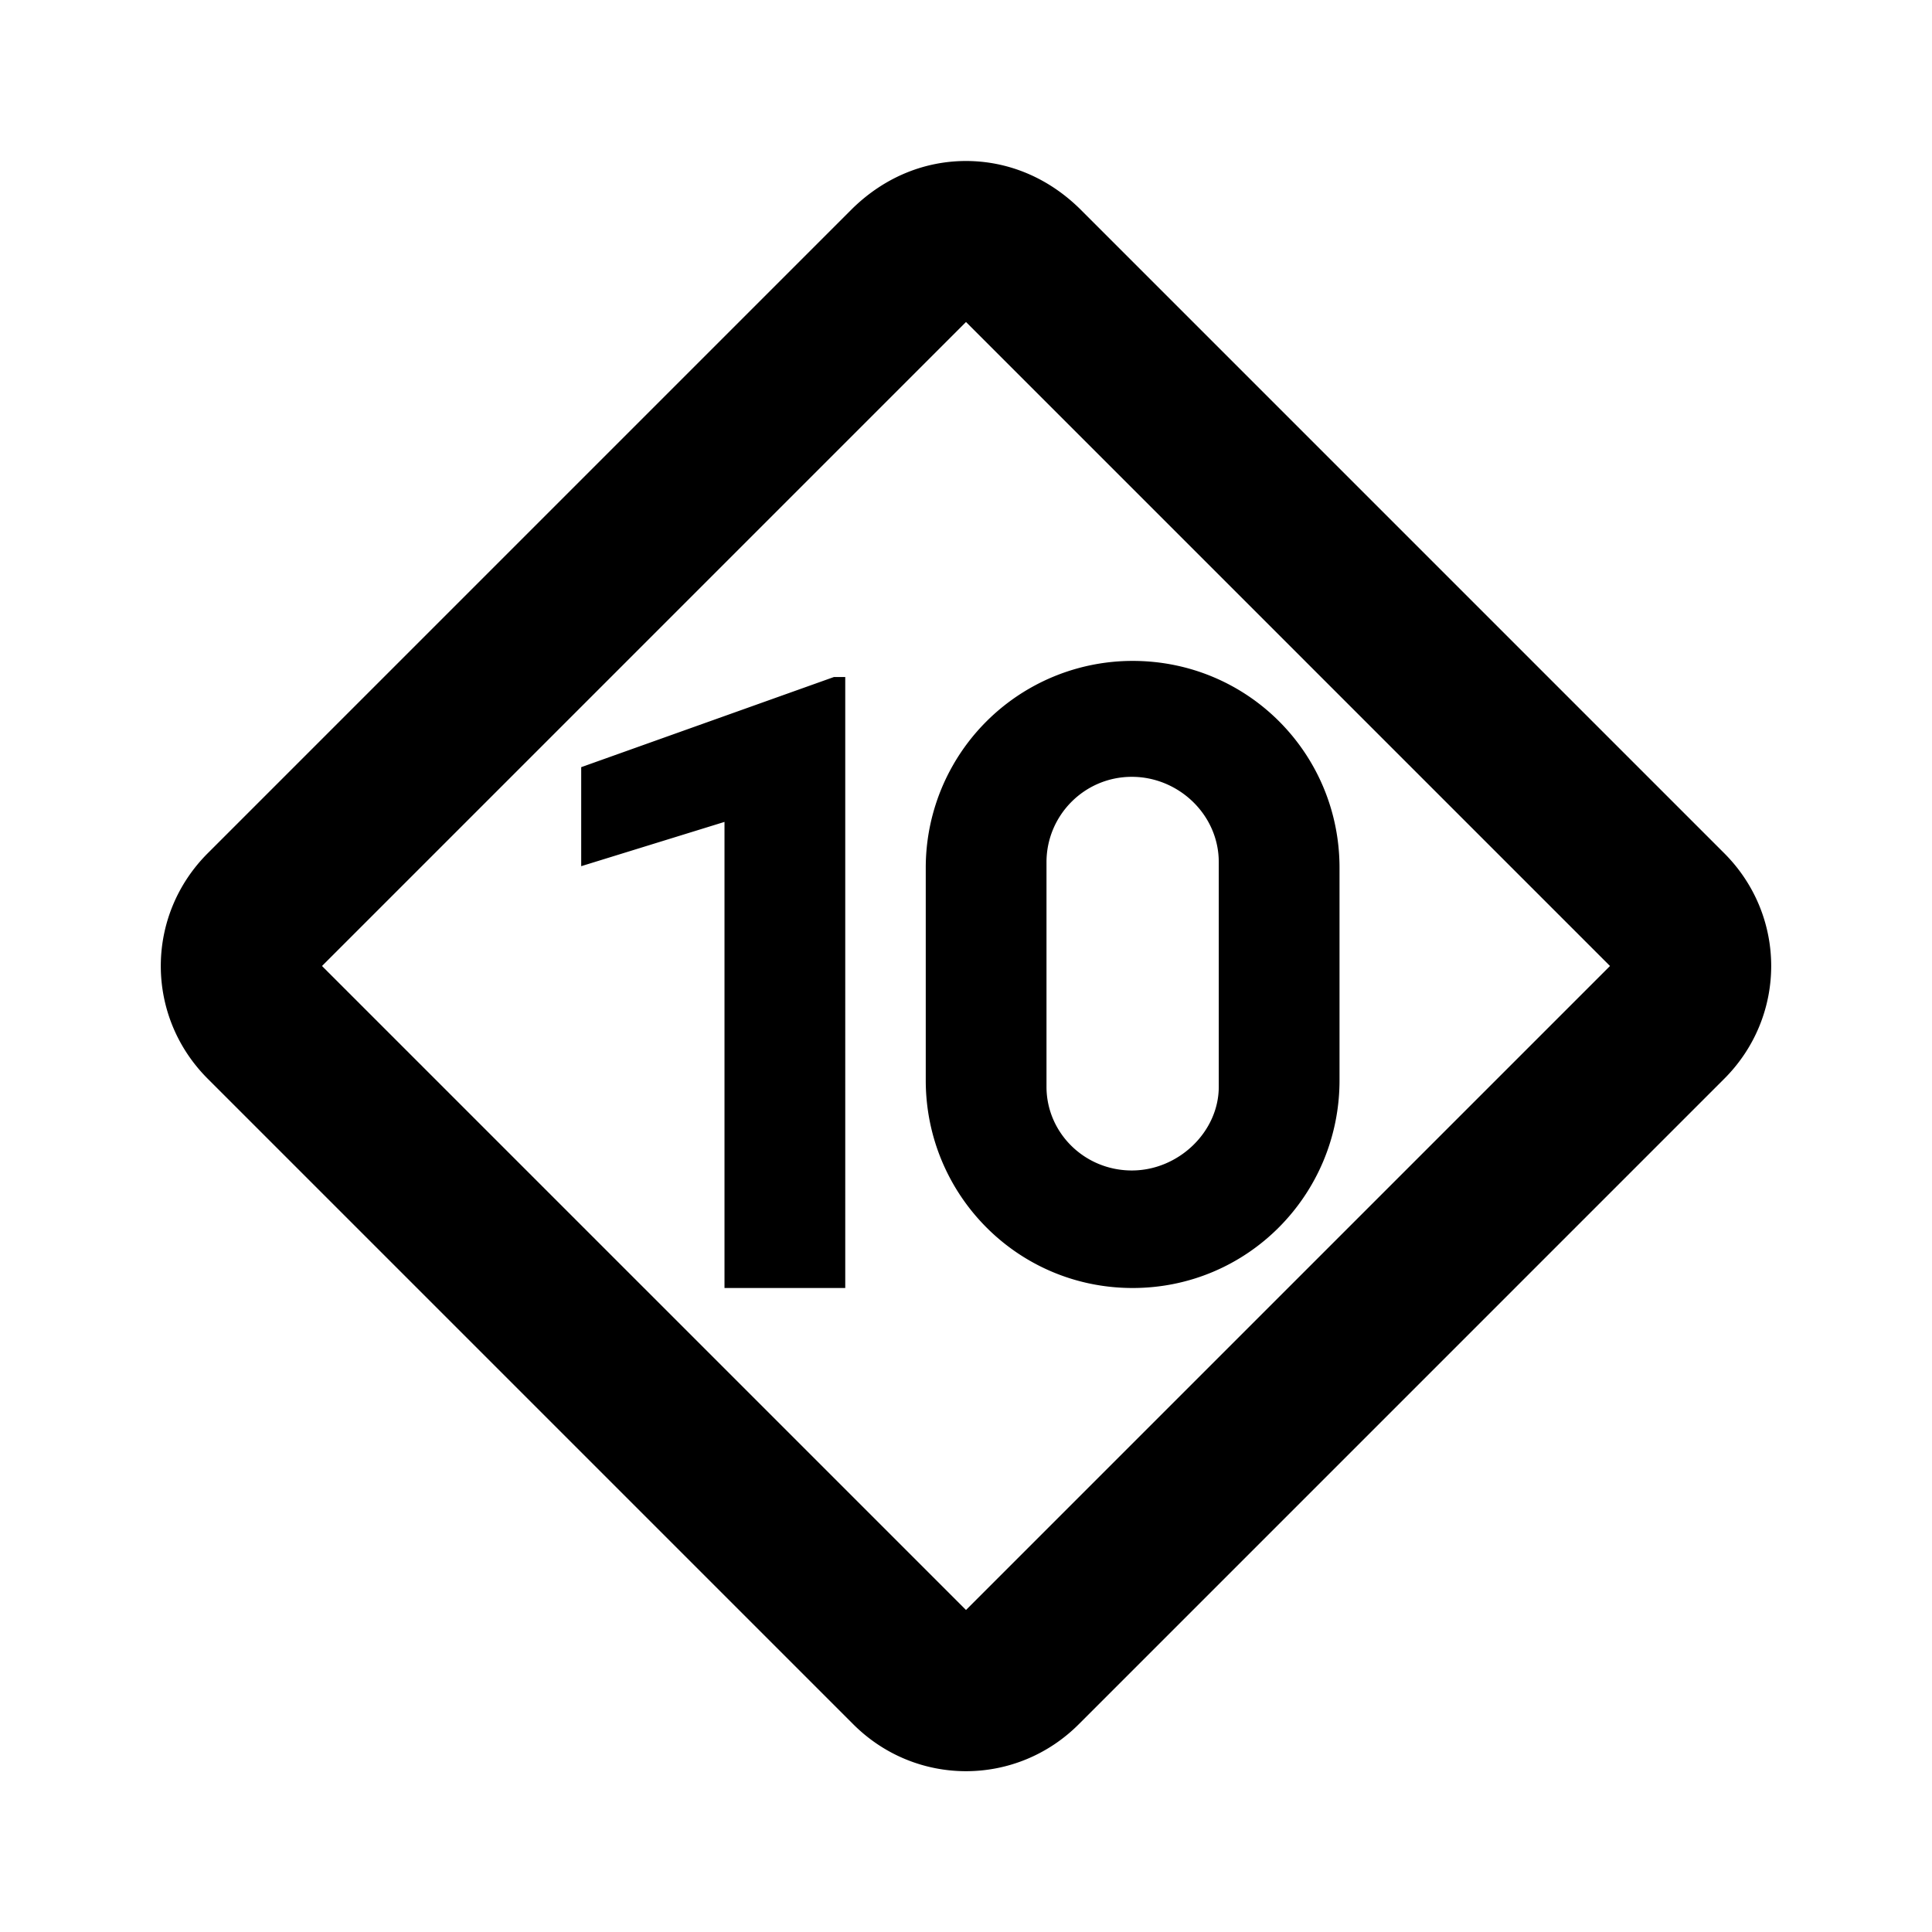
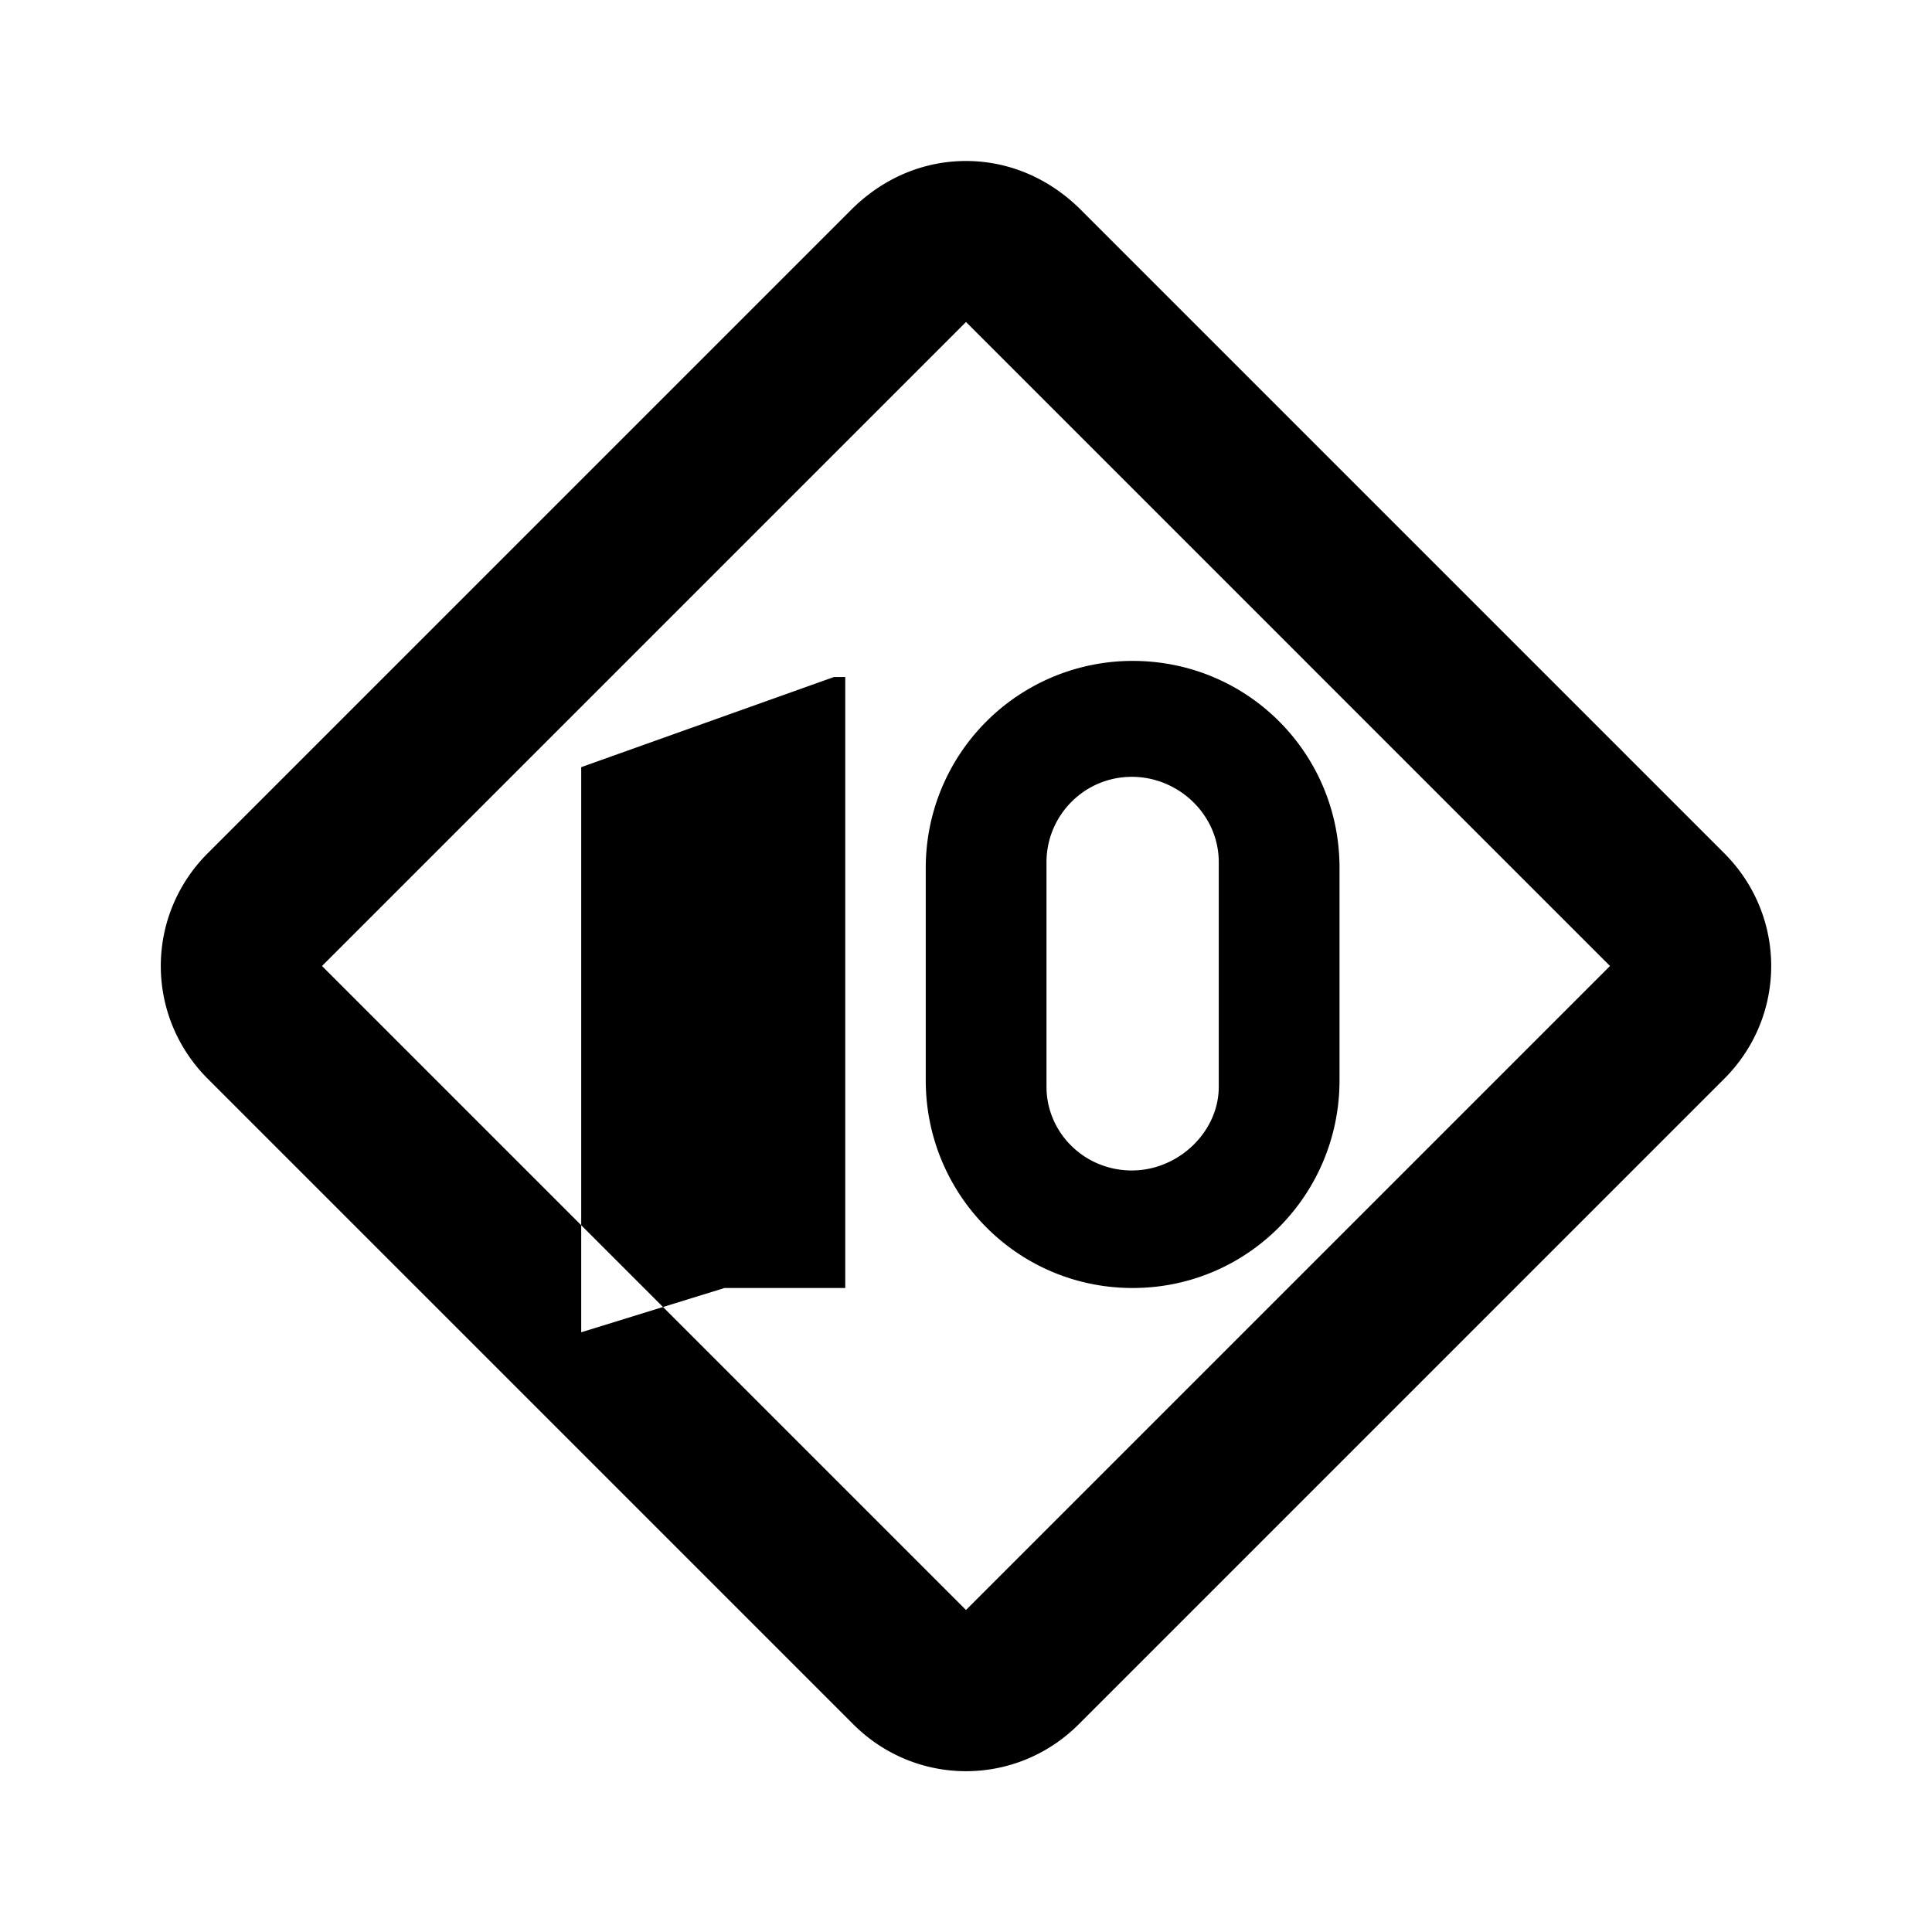
<svg xmlns="http://www.w3.org/2000/svg" width="800" height="800" viewBox="0 0 24 24">
-   <path fill="currentColor" d="M10.5 16H9v-5.79l-1.78.55V9.53l3.14-1.12h.14zm3.57-7.79c1.43 0 2.57 1.15 2.57 2.57v2.64c0 1.42-1.14 2.58-2.57 2.58s-2.57-1.16-2.57-2.58v-2.64a2.57 2.57 0 0 1 2.57-2.57m-.01 1.44c-.59 0-1.06.48-1.06 1.06v2.79c0 .57.47 1.04 1.06 1.04c.58 0 1.08-.48 1.08-1.04v-2.79c0-.59-.5-1.06-1.08-1.06M12 2c-.5 0-1 .19-1.41.59l-8 8c-.79.78-.79 2.04 0 2.82l8 8c.78.79 2.04.79 2.82 0l8-8c.79-.78.79-2.04 0-2.82l-8-8C13 2.19 12.5 2 12 2m0 2l8 8l-8 8l-8-8Z" />
+   <path fill="currentColor" d="M10.5 16H9l-1.78.55V9.53l3.14-1.12h.14zm3.57-7.79c1.43 0 2.57 1.15 2.57 2.57v2.64c0 1.42-1.14 2.58-2.57 2.58s-2.57-1.16-2.57-2.58v-2.64a2.57 2.57 0 0 1 2.57-2.57m-.01 1.44c-.59 0-1.06.48-1.06 1.06v2.79c0 .57.47 1.04 1.06 1.04c.58 0 1.08-.48 1.08-1.04v-2.79c0-.59-.5-1.06-1.08-1.06M12 2c-.5 0-1 .19-1.41.59l-8 8c-.79.78-.79 2.04 0 2.82l8 8c.78.79 2.04.79 2.82 0l8-8c.79-.78.79-2.04 0-2.82l-8-8C13 2.19 12.5 2 12 2m0 2l8 8l-8 8l-8-8Z" />
</svg>